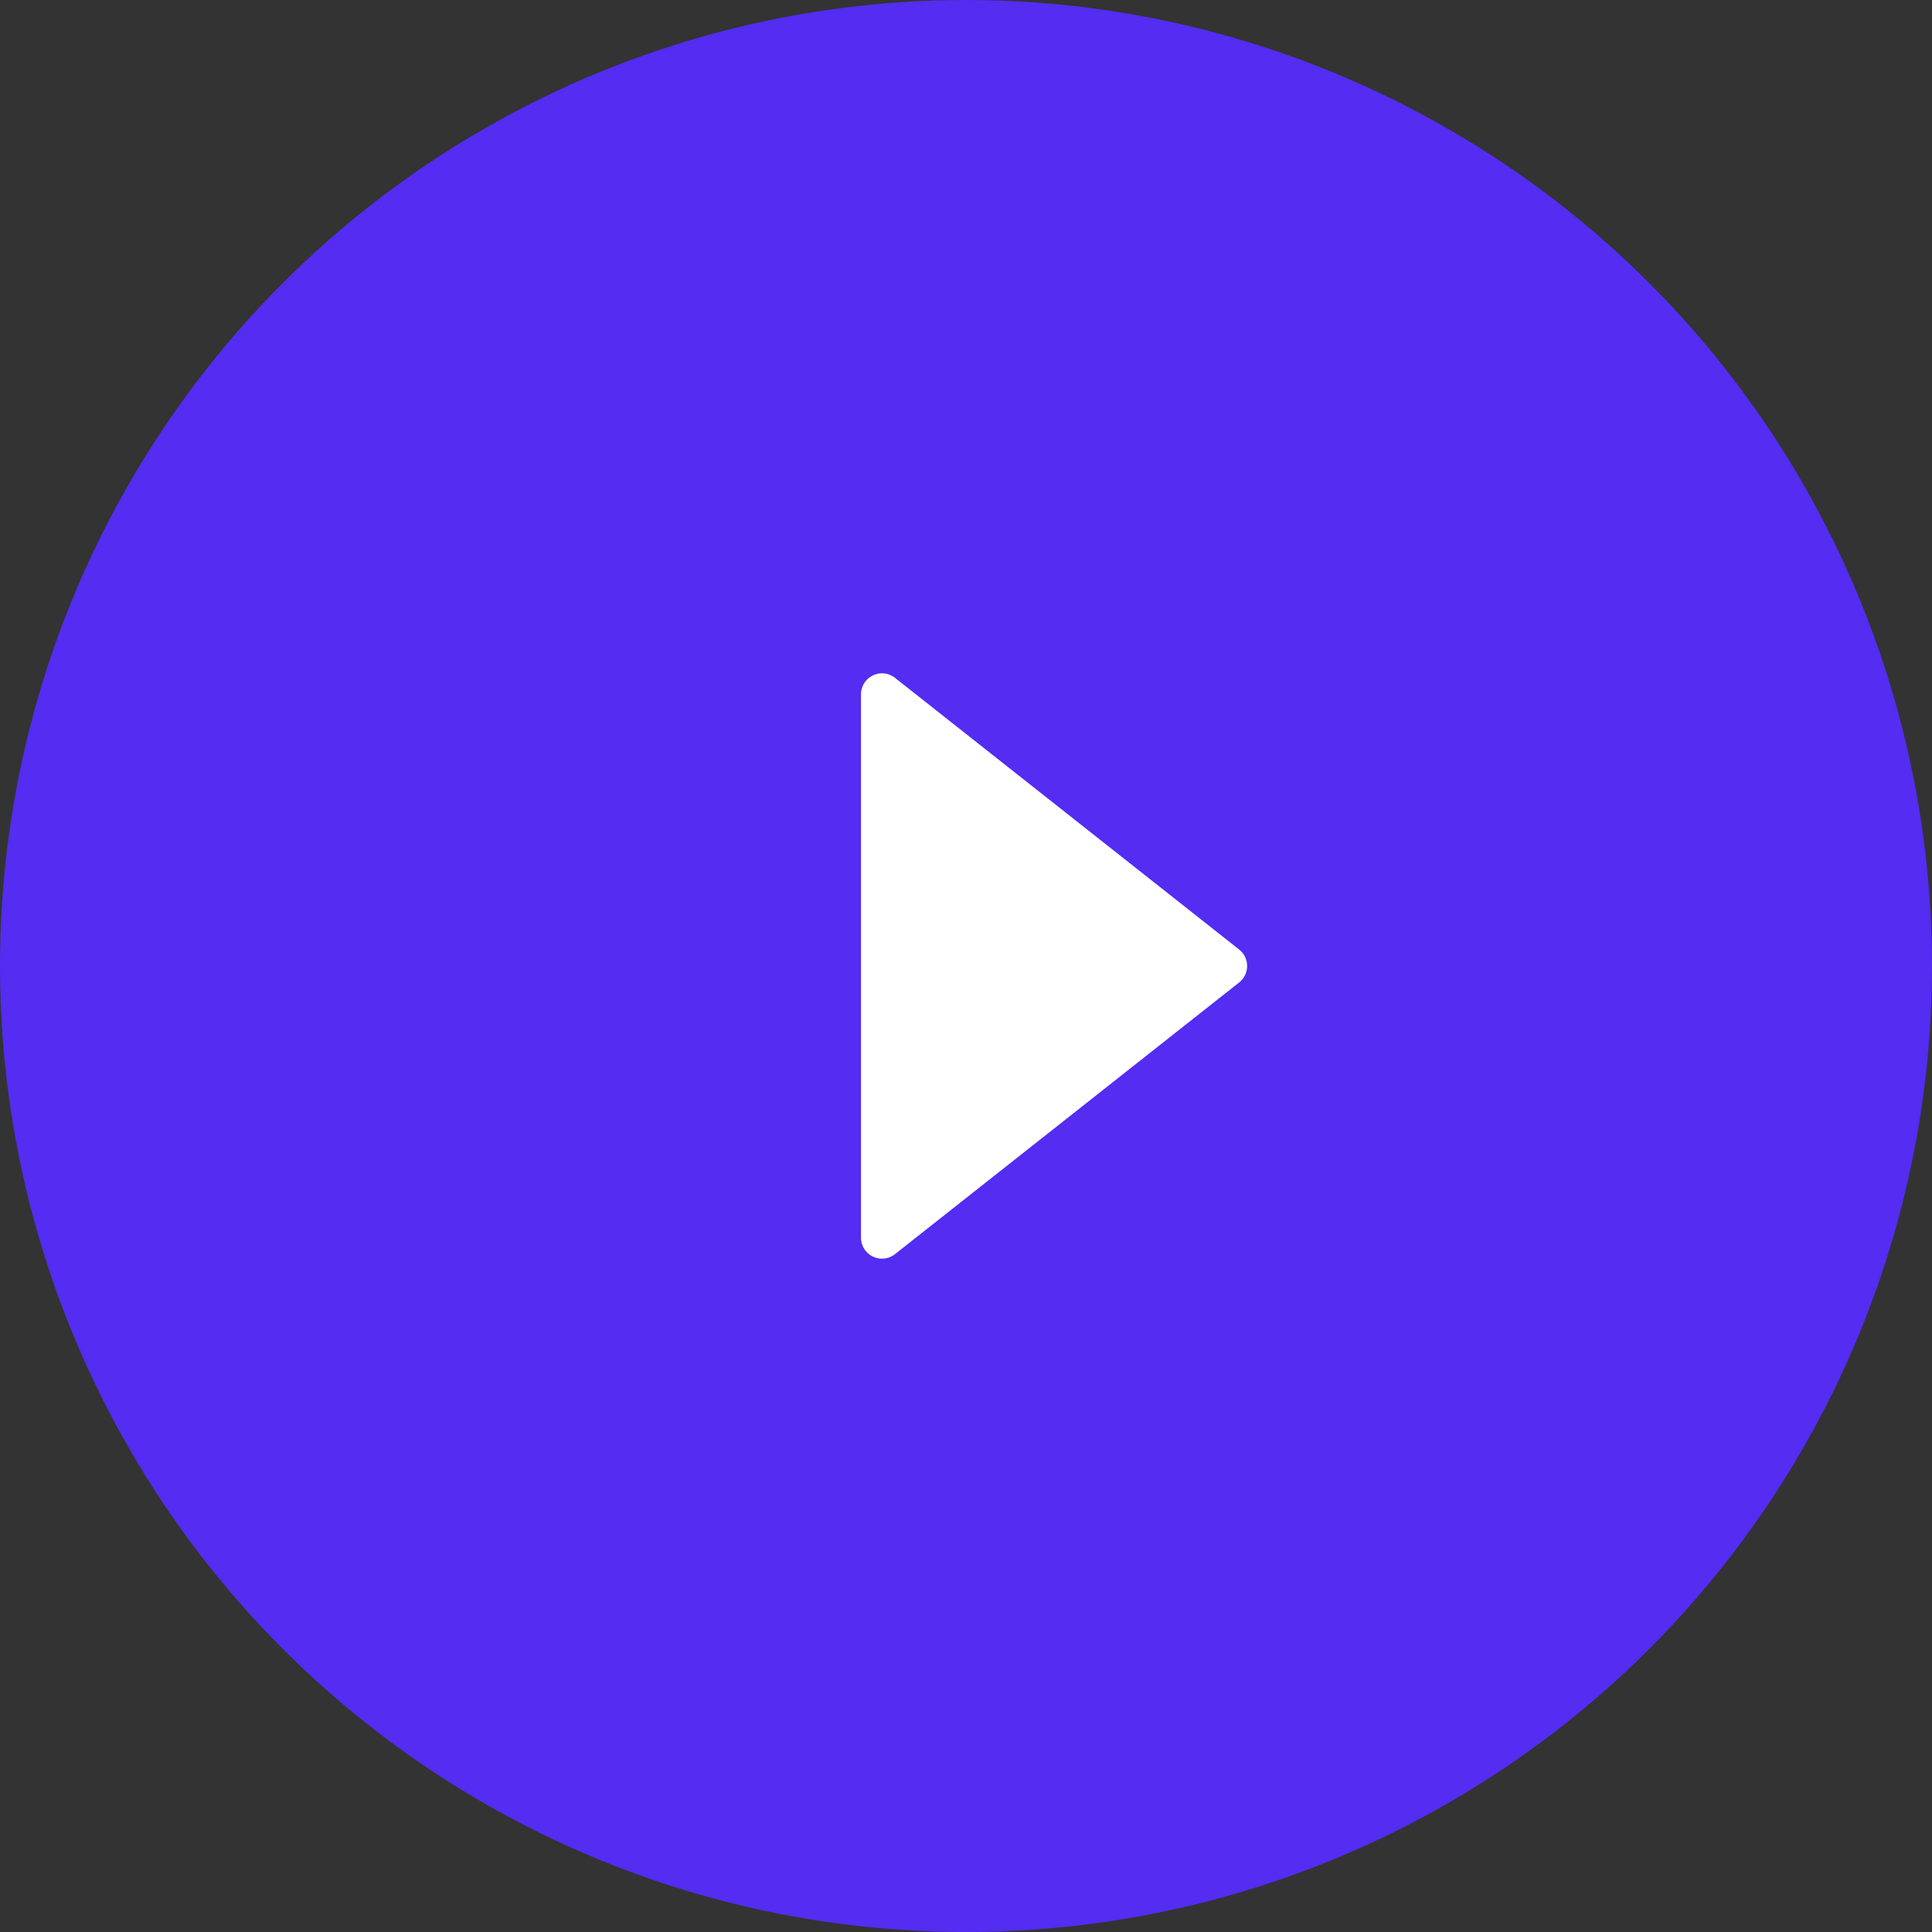
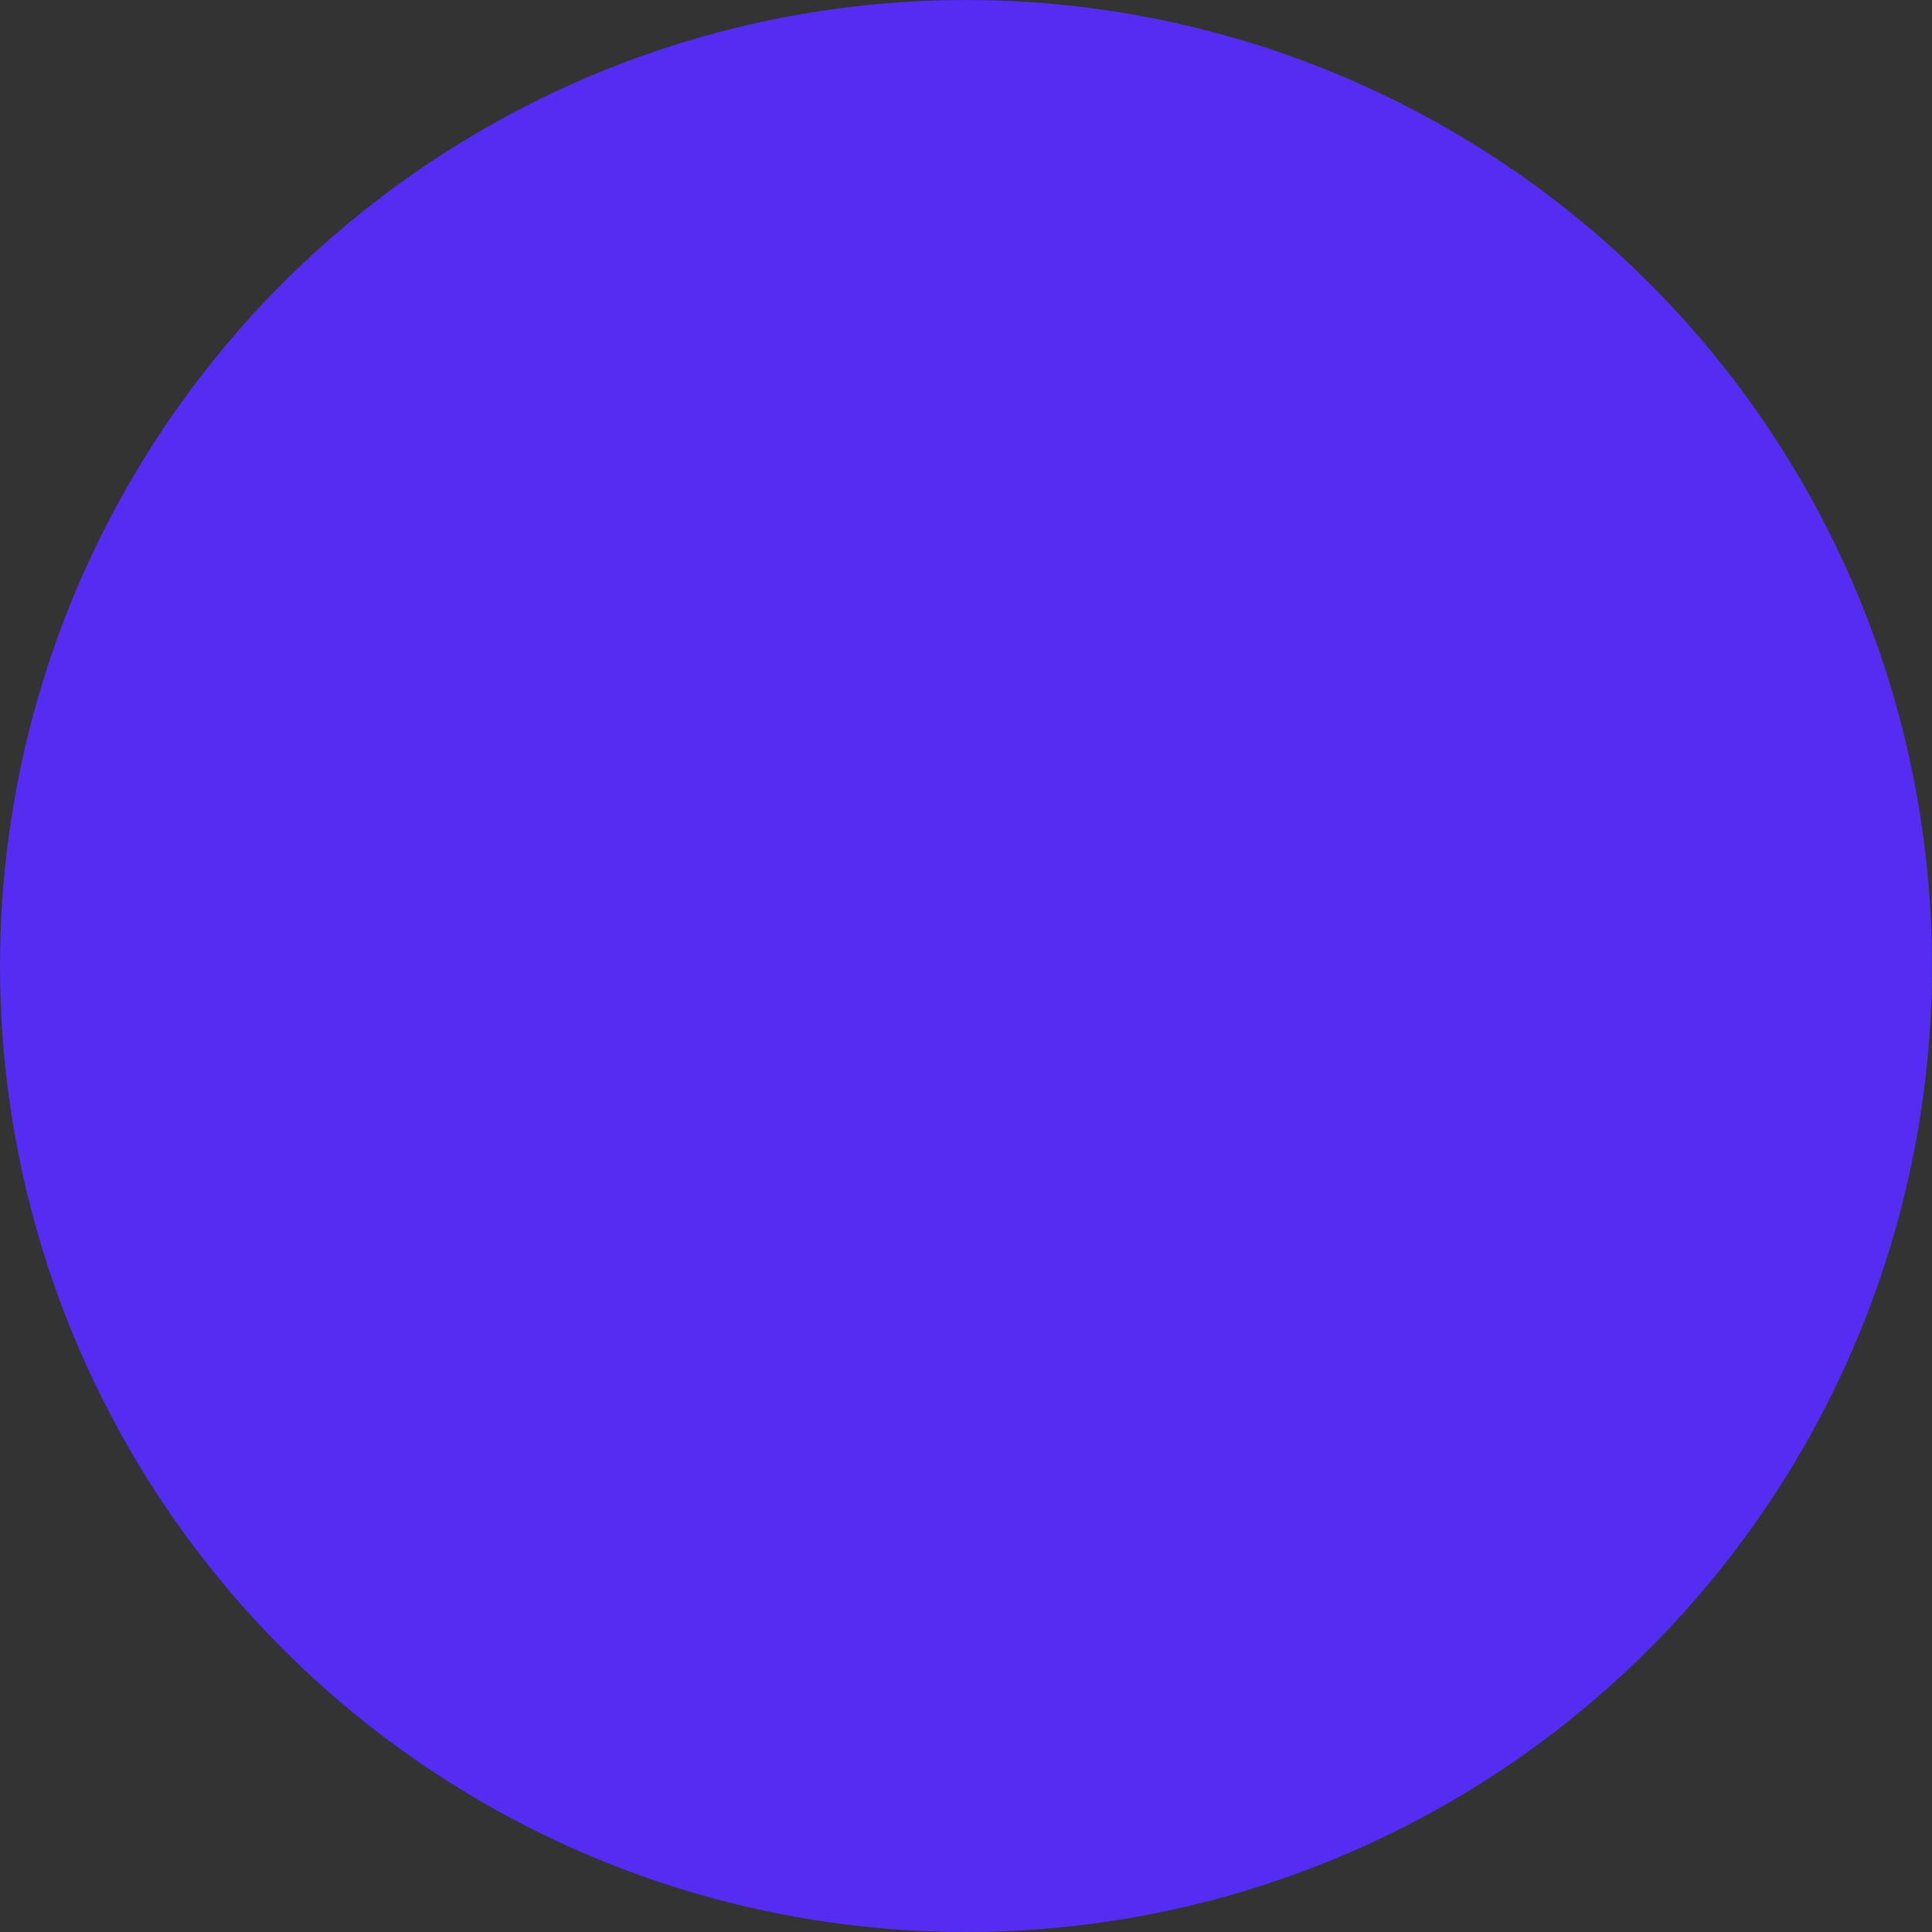
<svg xmlns="http://www.w3.org/2000/svg" width="92" height="92">
  <rect width="100%" height="100%" fill="#333333" stroke="none" />
  <g transform="translate(-21 -21)" fill="none" fill-rule="evenodd">
    <circle fill="#542CF2" cx="67" cy="67" r="46" />
-     <path d="m63.62 53.279 16.386 12.936a1 1 0 0 1 0 1.57L63.62 80.72a1 1 0 0 1-1.62-.785V54.064a1 1 0 0 1 1.62-.785z" fill="#FFF" />
  </g>
</svg>